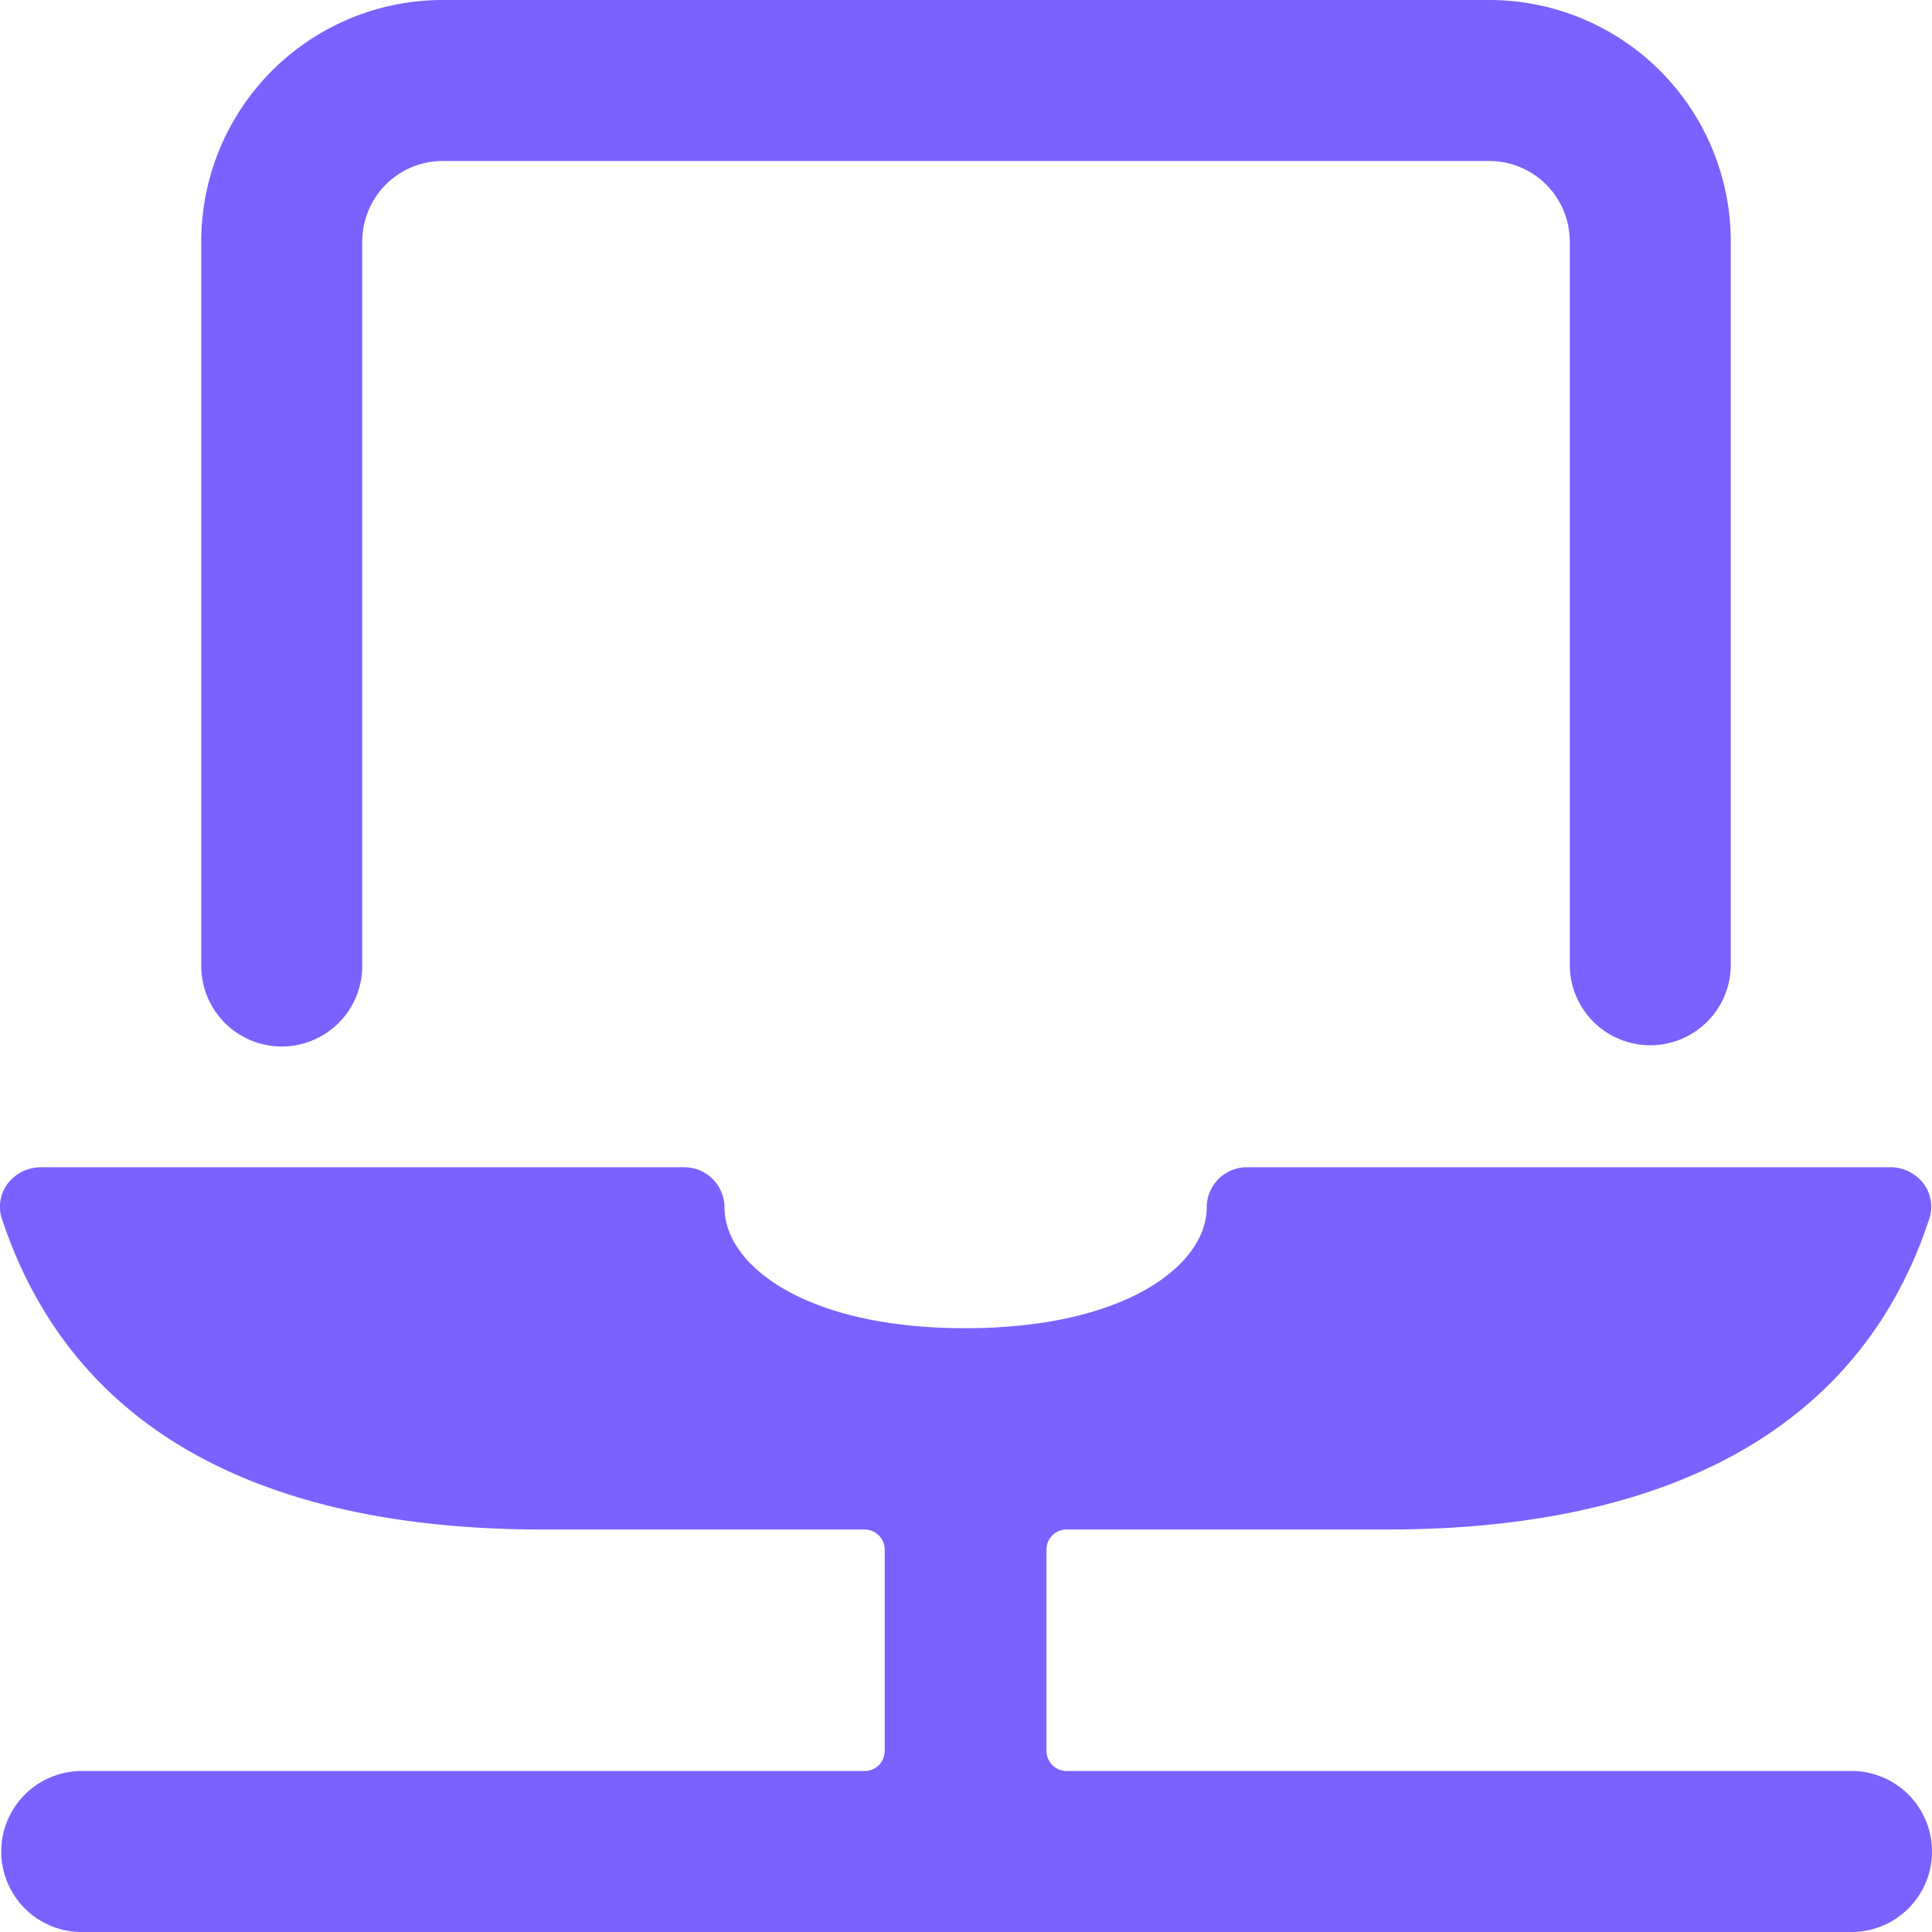
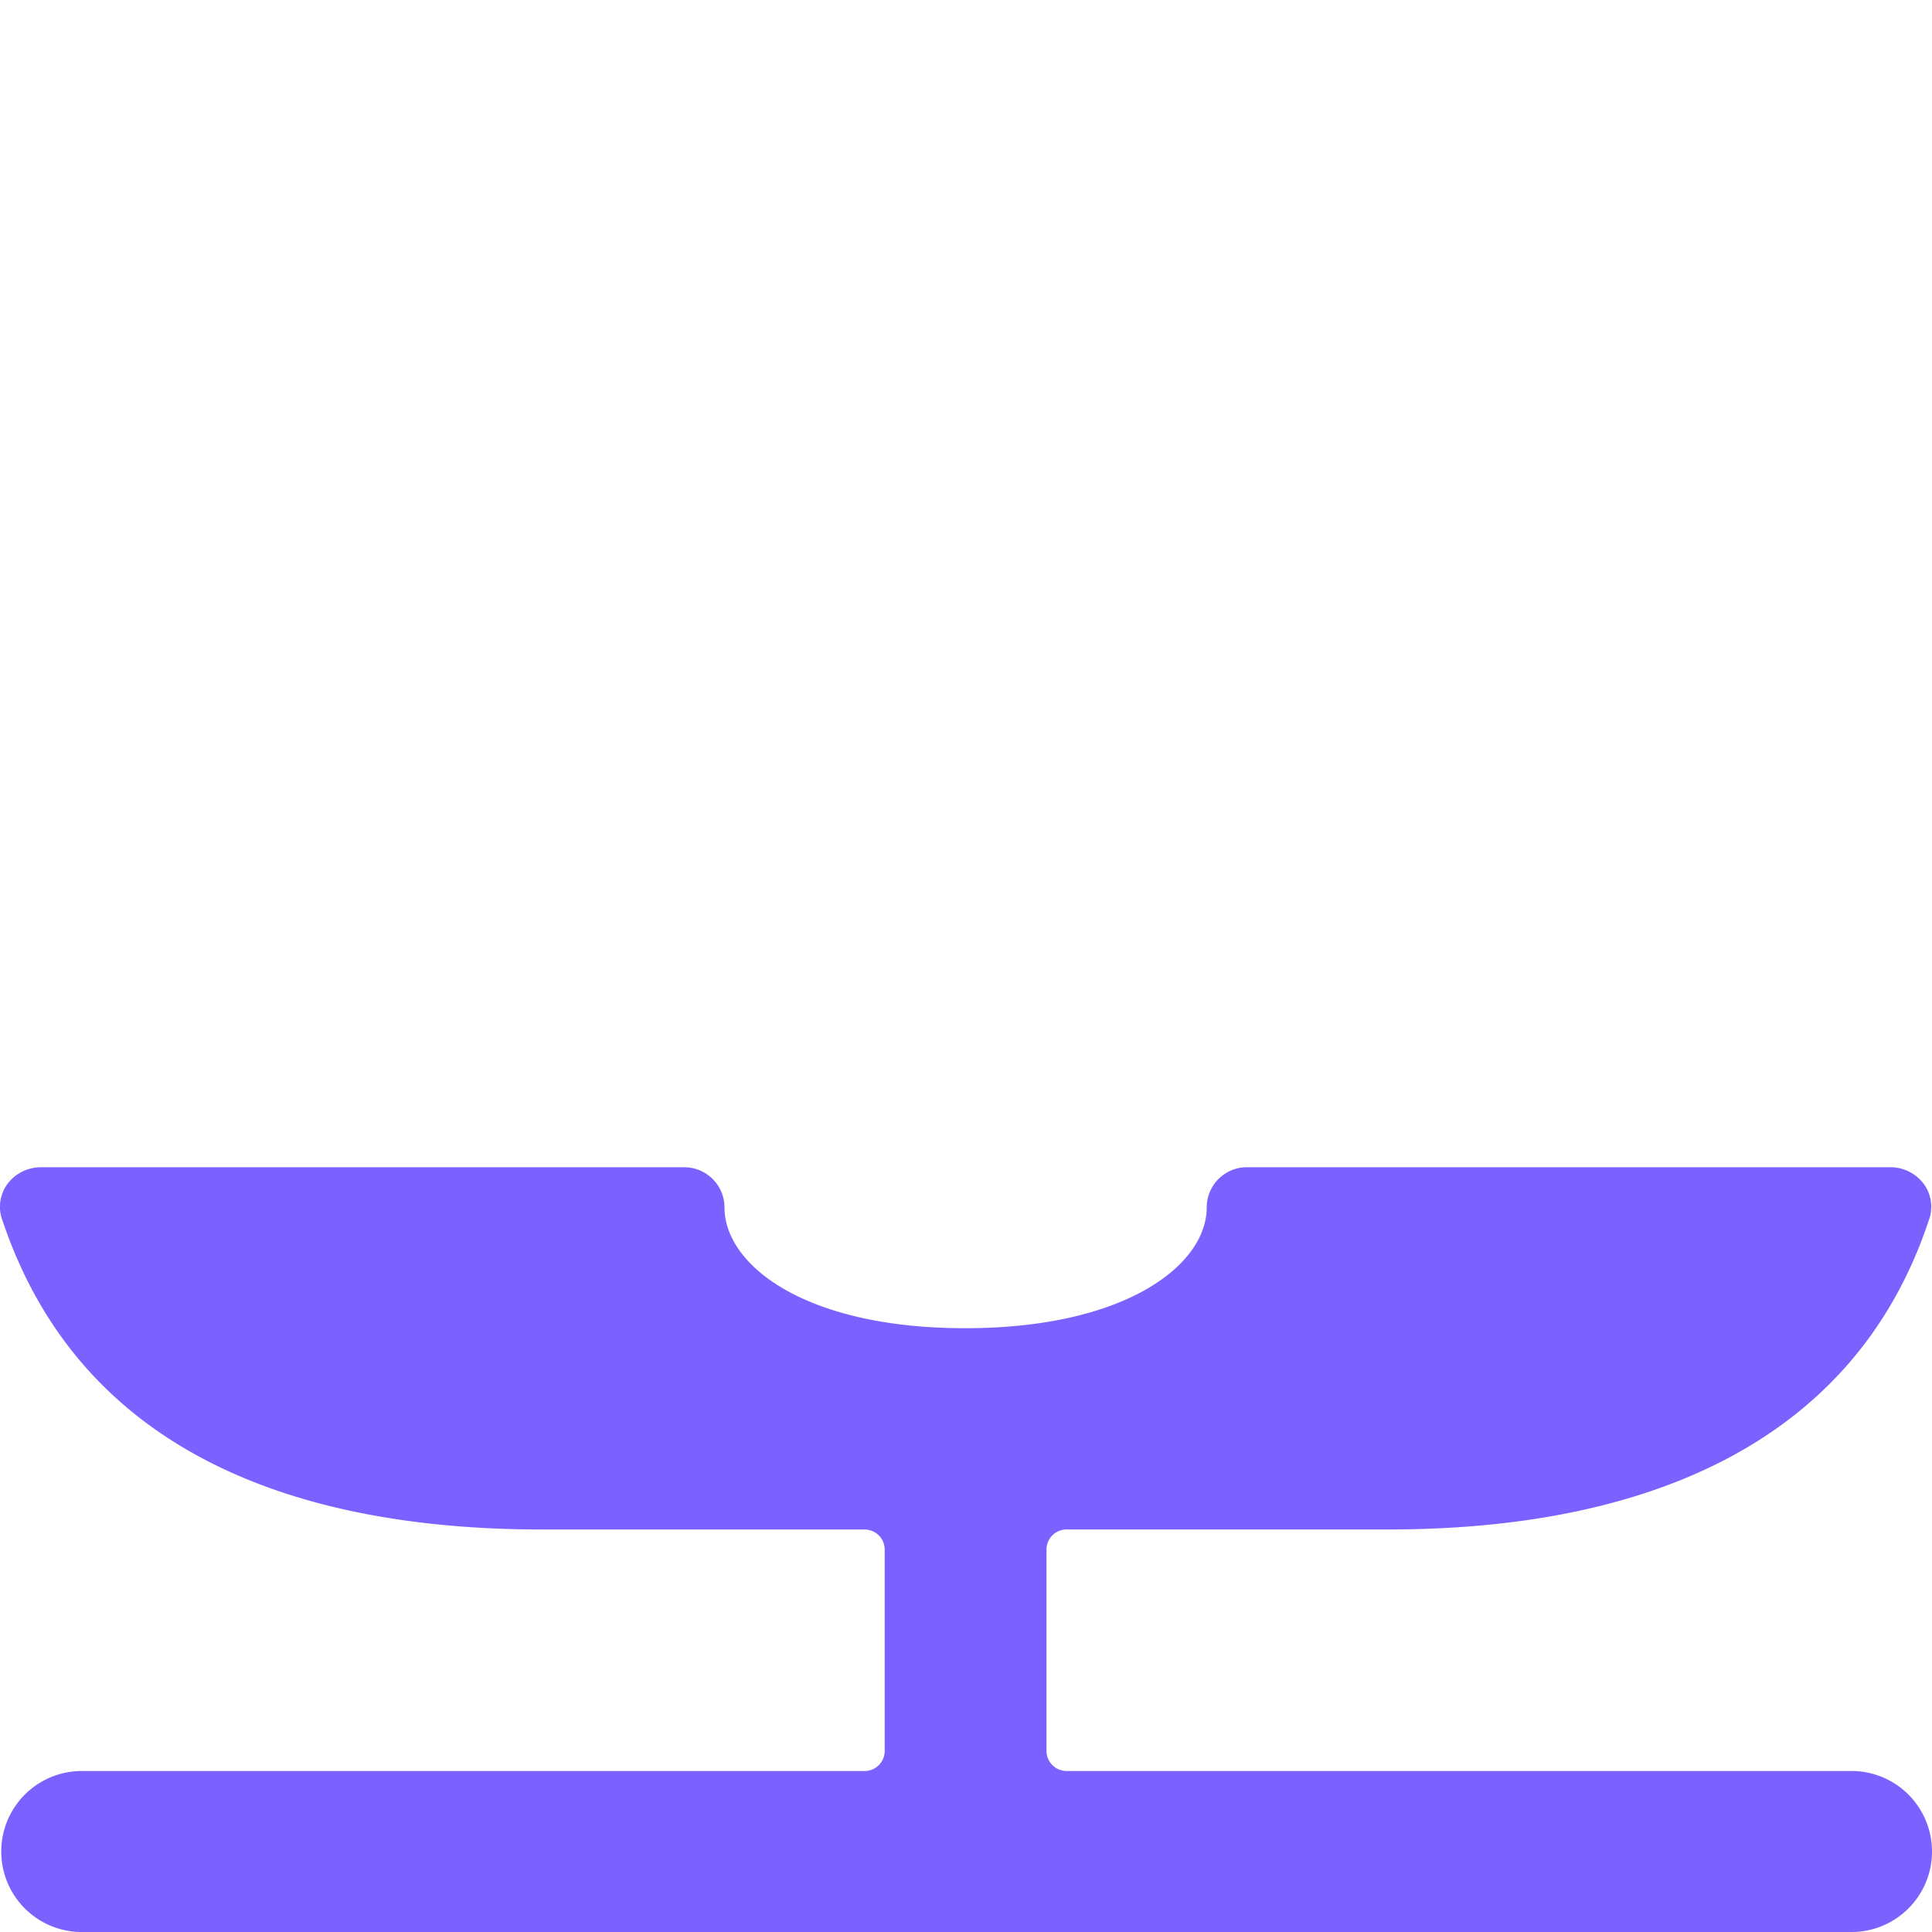
<svg xmlns="http://www.w3.org/2000/svg" viewBox="0 0 100 100" id="Laptop-1--Streamline-Ultimate" height="100" width="100">
  <desc>Laptop 1 Streamline Icon: https://streamlinehq.com</desc>
  <g>
-     <path d="M14.583 54.167a4.167 4.167 0 0 0 4.167 -4.167V12.5a4.167 4.167 0 0 1 4.167 -4.167h54.167a4.167 4.167 0 0 1 4.167 4.167v37.5a4.167 4.167 0 0 0 8.333 0V12.5a12.5 12.5 0 0 0 -12.5 -12.5h-54.167a12.5 12.5 0 0 0 -12.5 12.5v37.5a4.167 4.167 0 0 0 4.167 4.167Z" fill="#7b61ff" stroke-width="4.167" />
    <path d="M100 95.833a4.167 4.167 0 0 0 -4.167 -4.167h-40.625a1.042 1.042 0 0 1 -1.042 -1.042v-10.417a1.042 1.042 0 0 1 1.042 -1.042h16.667c12.5 0 23.958 -3.958 27.958 -16a2 2 0 0 0 -0.25 -1.875 2.167 2.167 0 0 0 -1.708 -0.875h-33.333a2.083 2.083 0 0 0 -2.083 2.083c0 2.958 -4.167 6.25 -12.5 6.25S37.5 65.458 37.5 62.5a2.083 2.083 0 0 0 -2.083 -2.083h-33.333a2.167 2.167 0 0 0 -1.708 0.875 2 2 0 0 0 -0.25 1.875C4.167 75.208 15.375 79.167 28.083 79.167h16.667a1.042 1.042 0 0 1 1.042 1.042v10.417a1.042 1.042 0 0 1 -1.042 1.042H4.167a4.167 4.167 0 0 0 0 8.333h91.667a4.167 4.167 0 0 0 4.167 -4.167Z" fill="#7b61ff" stroke-width="4.167" />
  </g>
</svg>